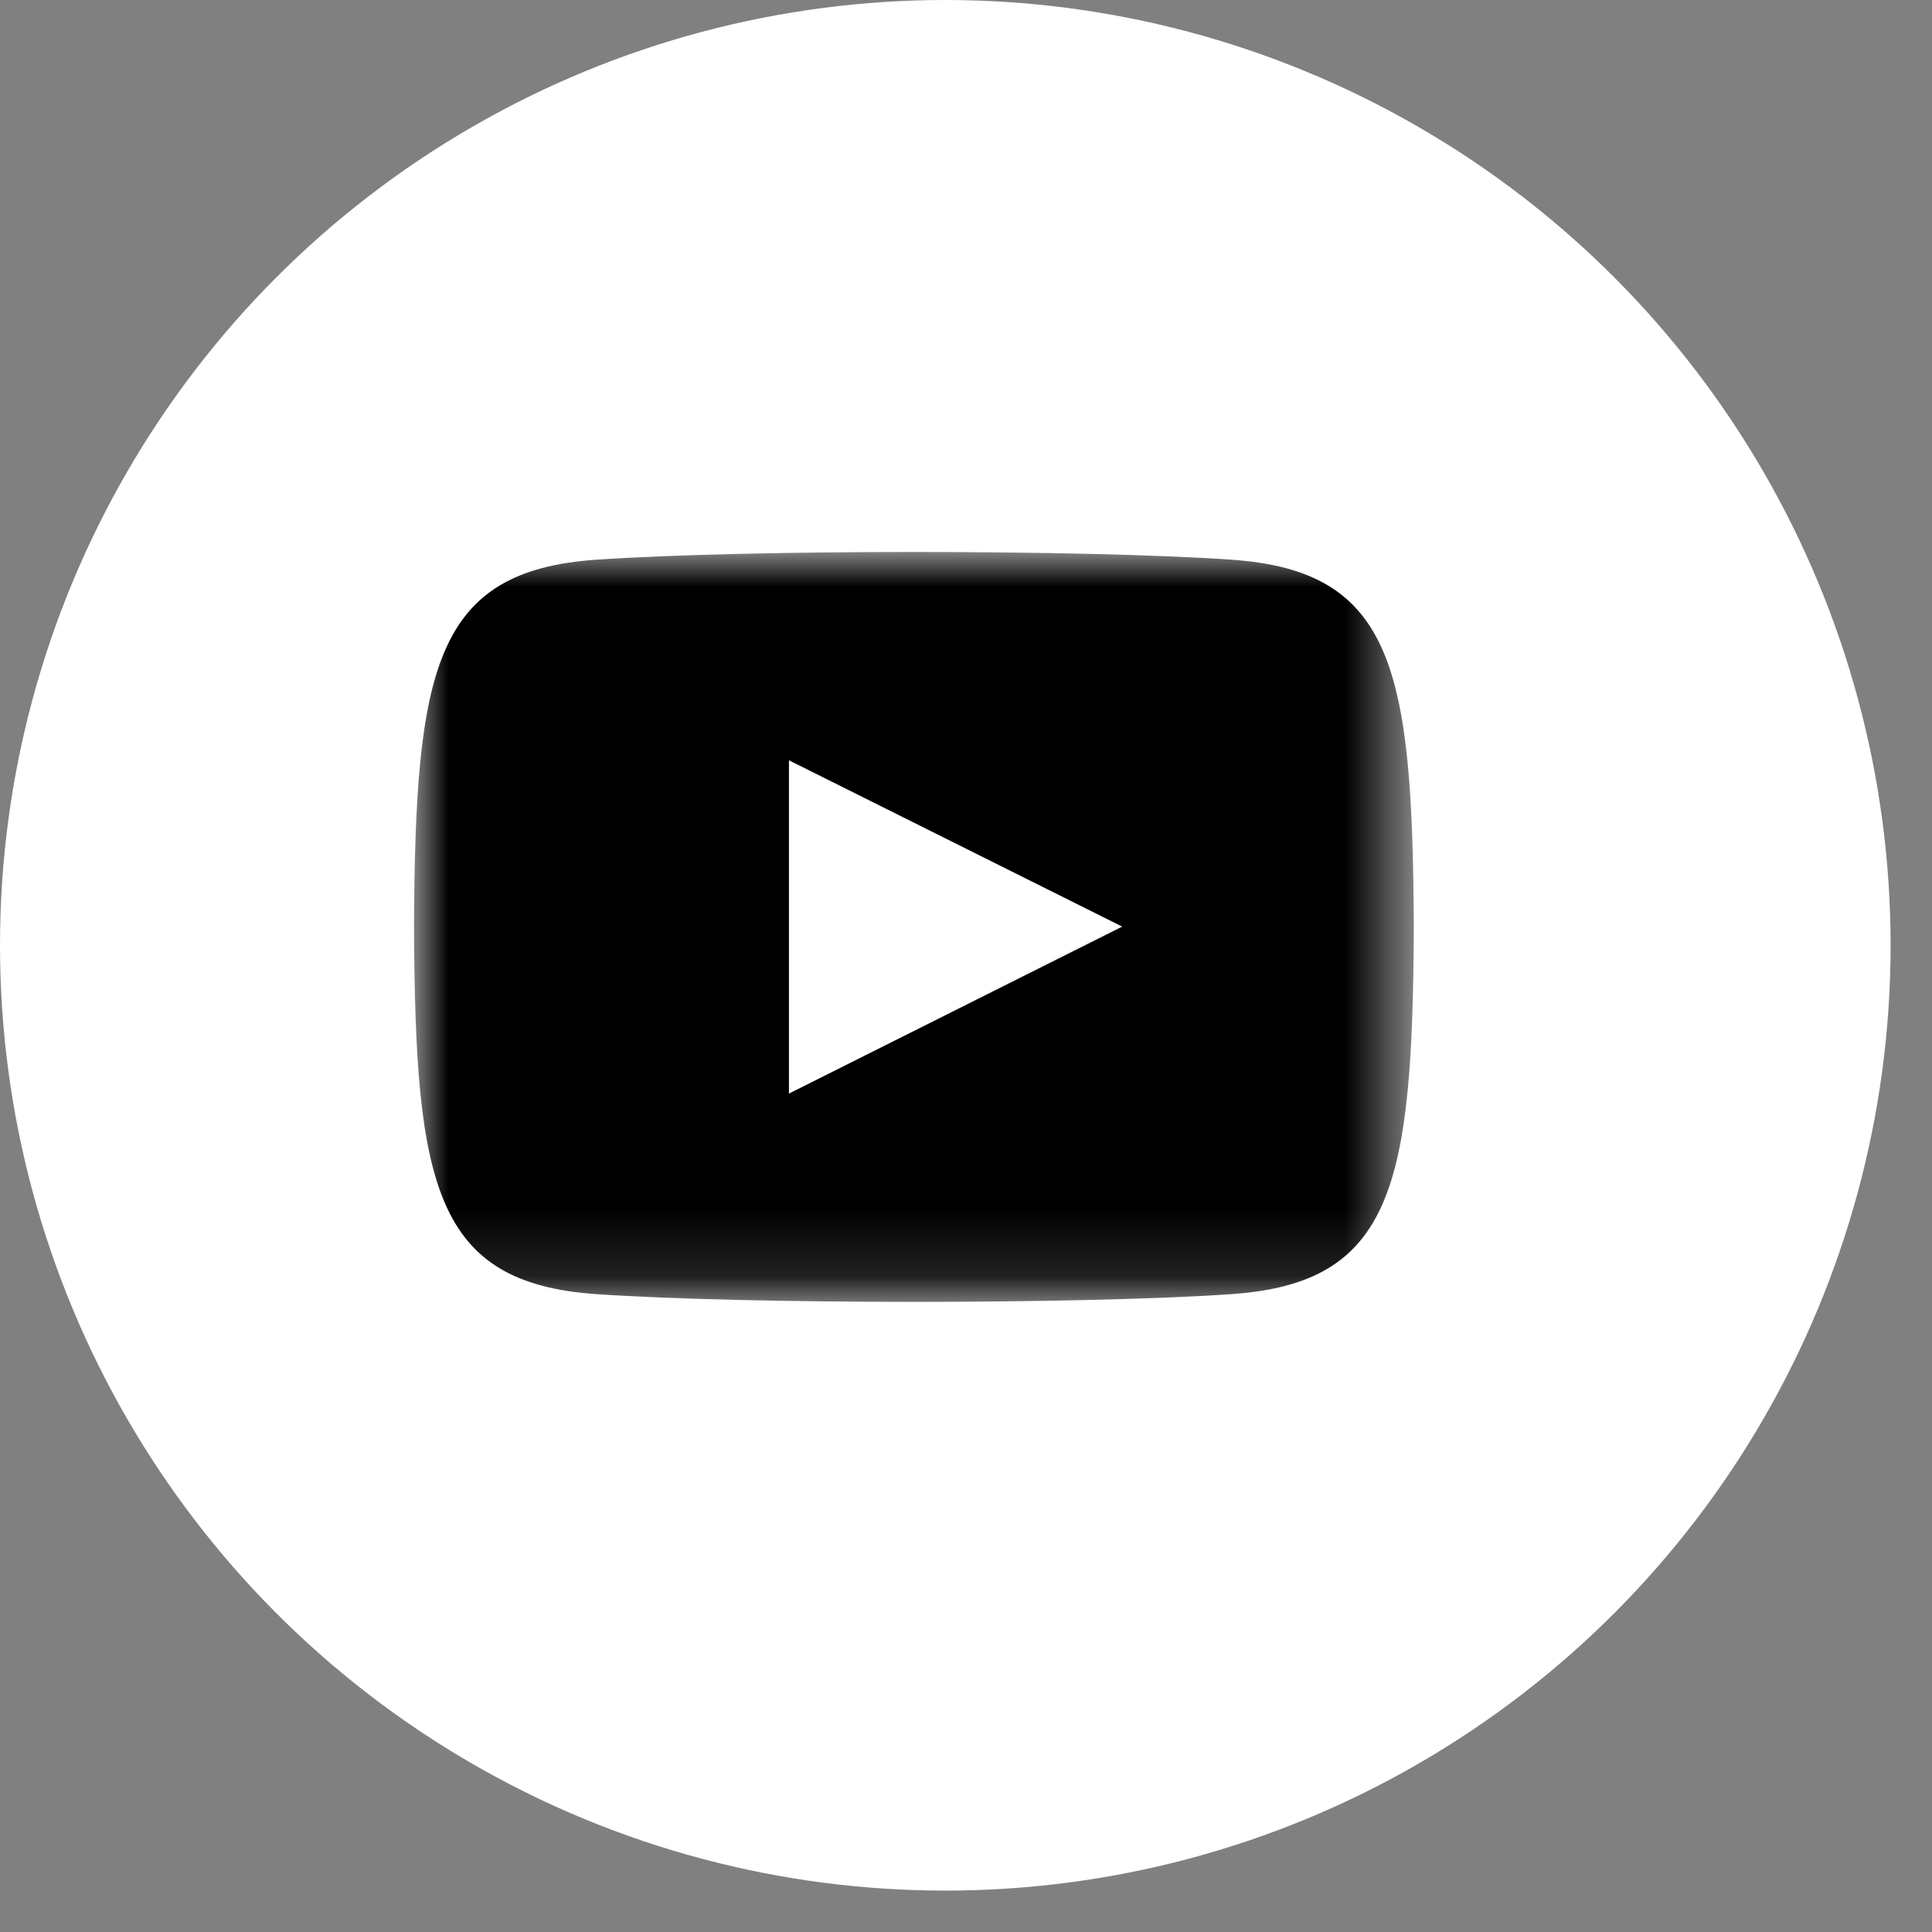
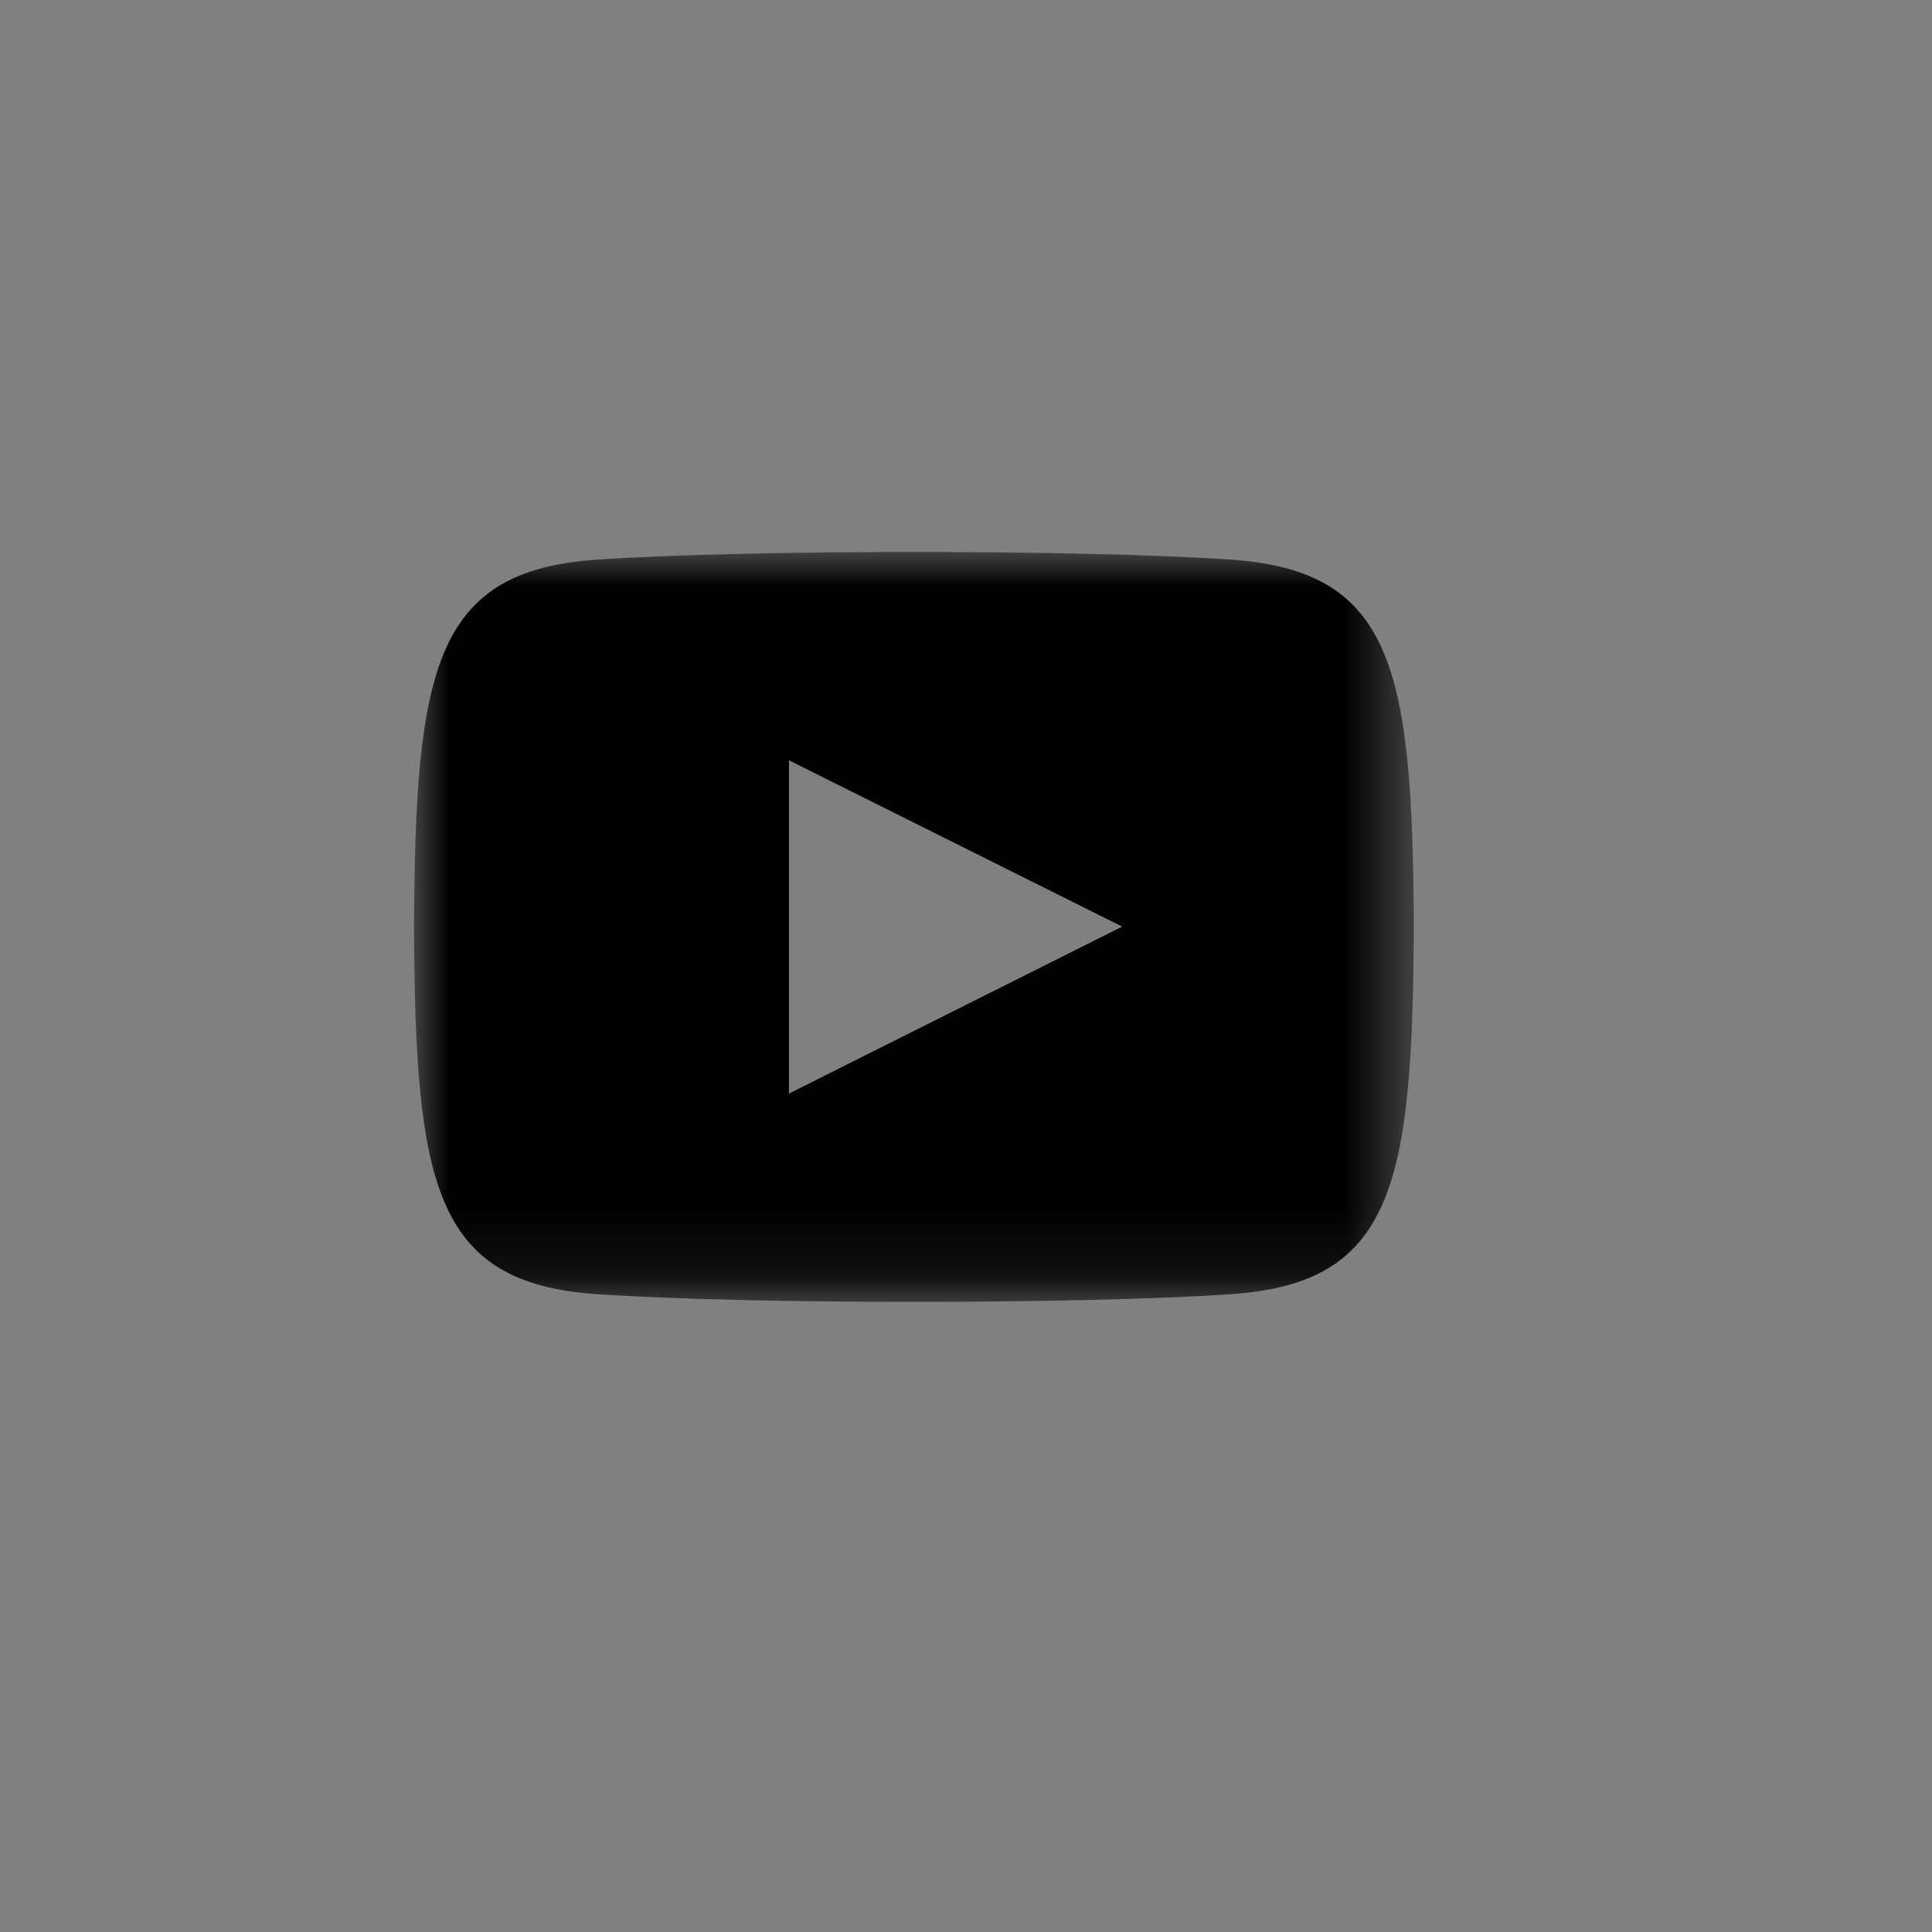
<svg xmlns="http://www.w3.org/2000/svg" xmlns:xlink="http://www.w3.org/1999/xlink" width="28px" height="28px" viewBox="0 0 28 28" version="1.1">
  <rect x="0" y="0" width="28" height="28" fill="#808080" stroke="none" />
  <title>ic_youtube</title>
  <desc>Created with Sketch.</desc>
  <defs>
    <polygon id="path-1" points="0 0 14.49 0 14.49 10.867 0 10.867" />
  </defs>
  <g id="Desktop" stroke="none" stroke-width="1" fill="none" fill-rule="evenodd">
    <g id="Desktop-HP" transform="translate(-304, -2884)">
      <g id="ic_youtube" transform="translate(304, 2884)">
-         <circle id="Oval-5" fill="#FFFFFF" cx="13.7" cy="13.7" r="13.7" />
        <g id="Group-3" transform="translate(6, 8)">
          <mask id="mask-2" fill="white">
            <use xlink:href="#path-1" />
          </mask>
          <g id="Clip-2" />
          <path d="M5.434,7.849 L5.434,3.019 L10.264,5.429 L5.434,7.849 Z M11.842,0.111 C9.667,-0.038 4.82,-0.037 2.647,0.111 C0.295,0.272 0.018,1.693 0,5.434 C0.018,9.168 0.292,10.595 2.647,10.756 C4.821,10.905 9.667,10.905 11.842,10.756 C14.195,10.596 14.472,9.174 14.49,5.434 C14.472,1.699 14.198,0.272 11.842,0.111 Z" id="Fill-1" fill="#000000" mask="url(#mask-2)" />
        </g>
      </g>
    </g>
  </g>
</svg>